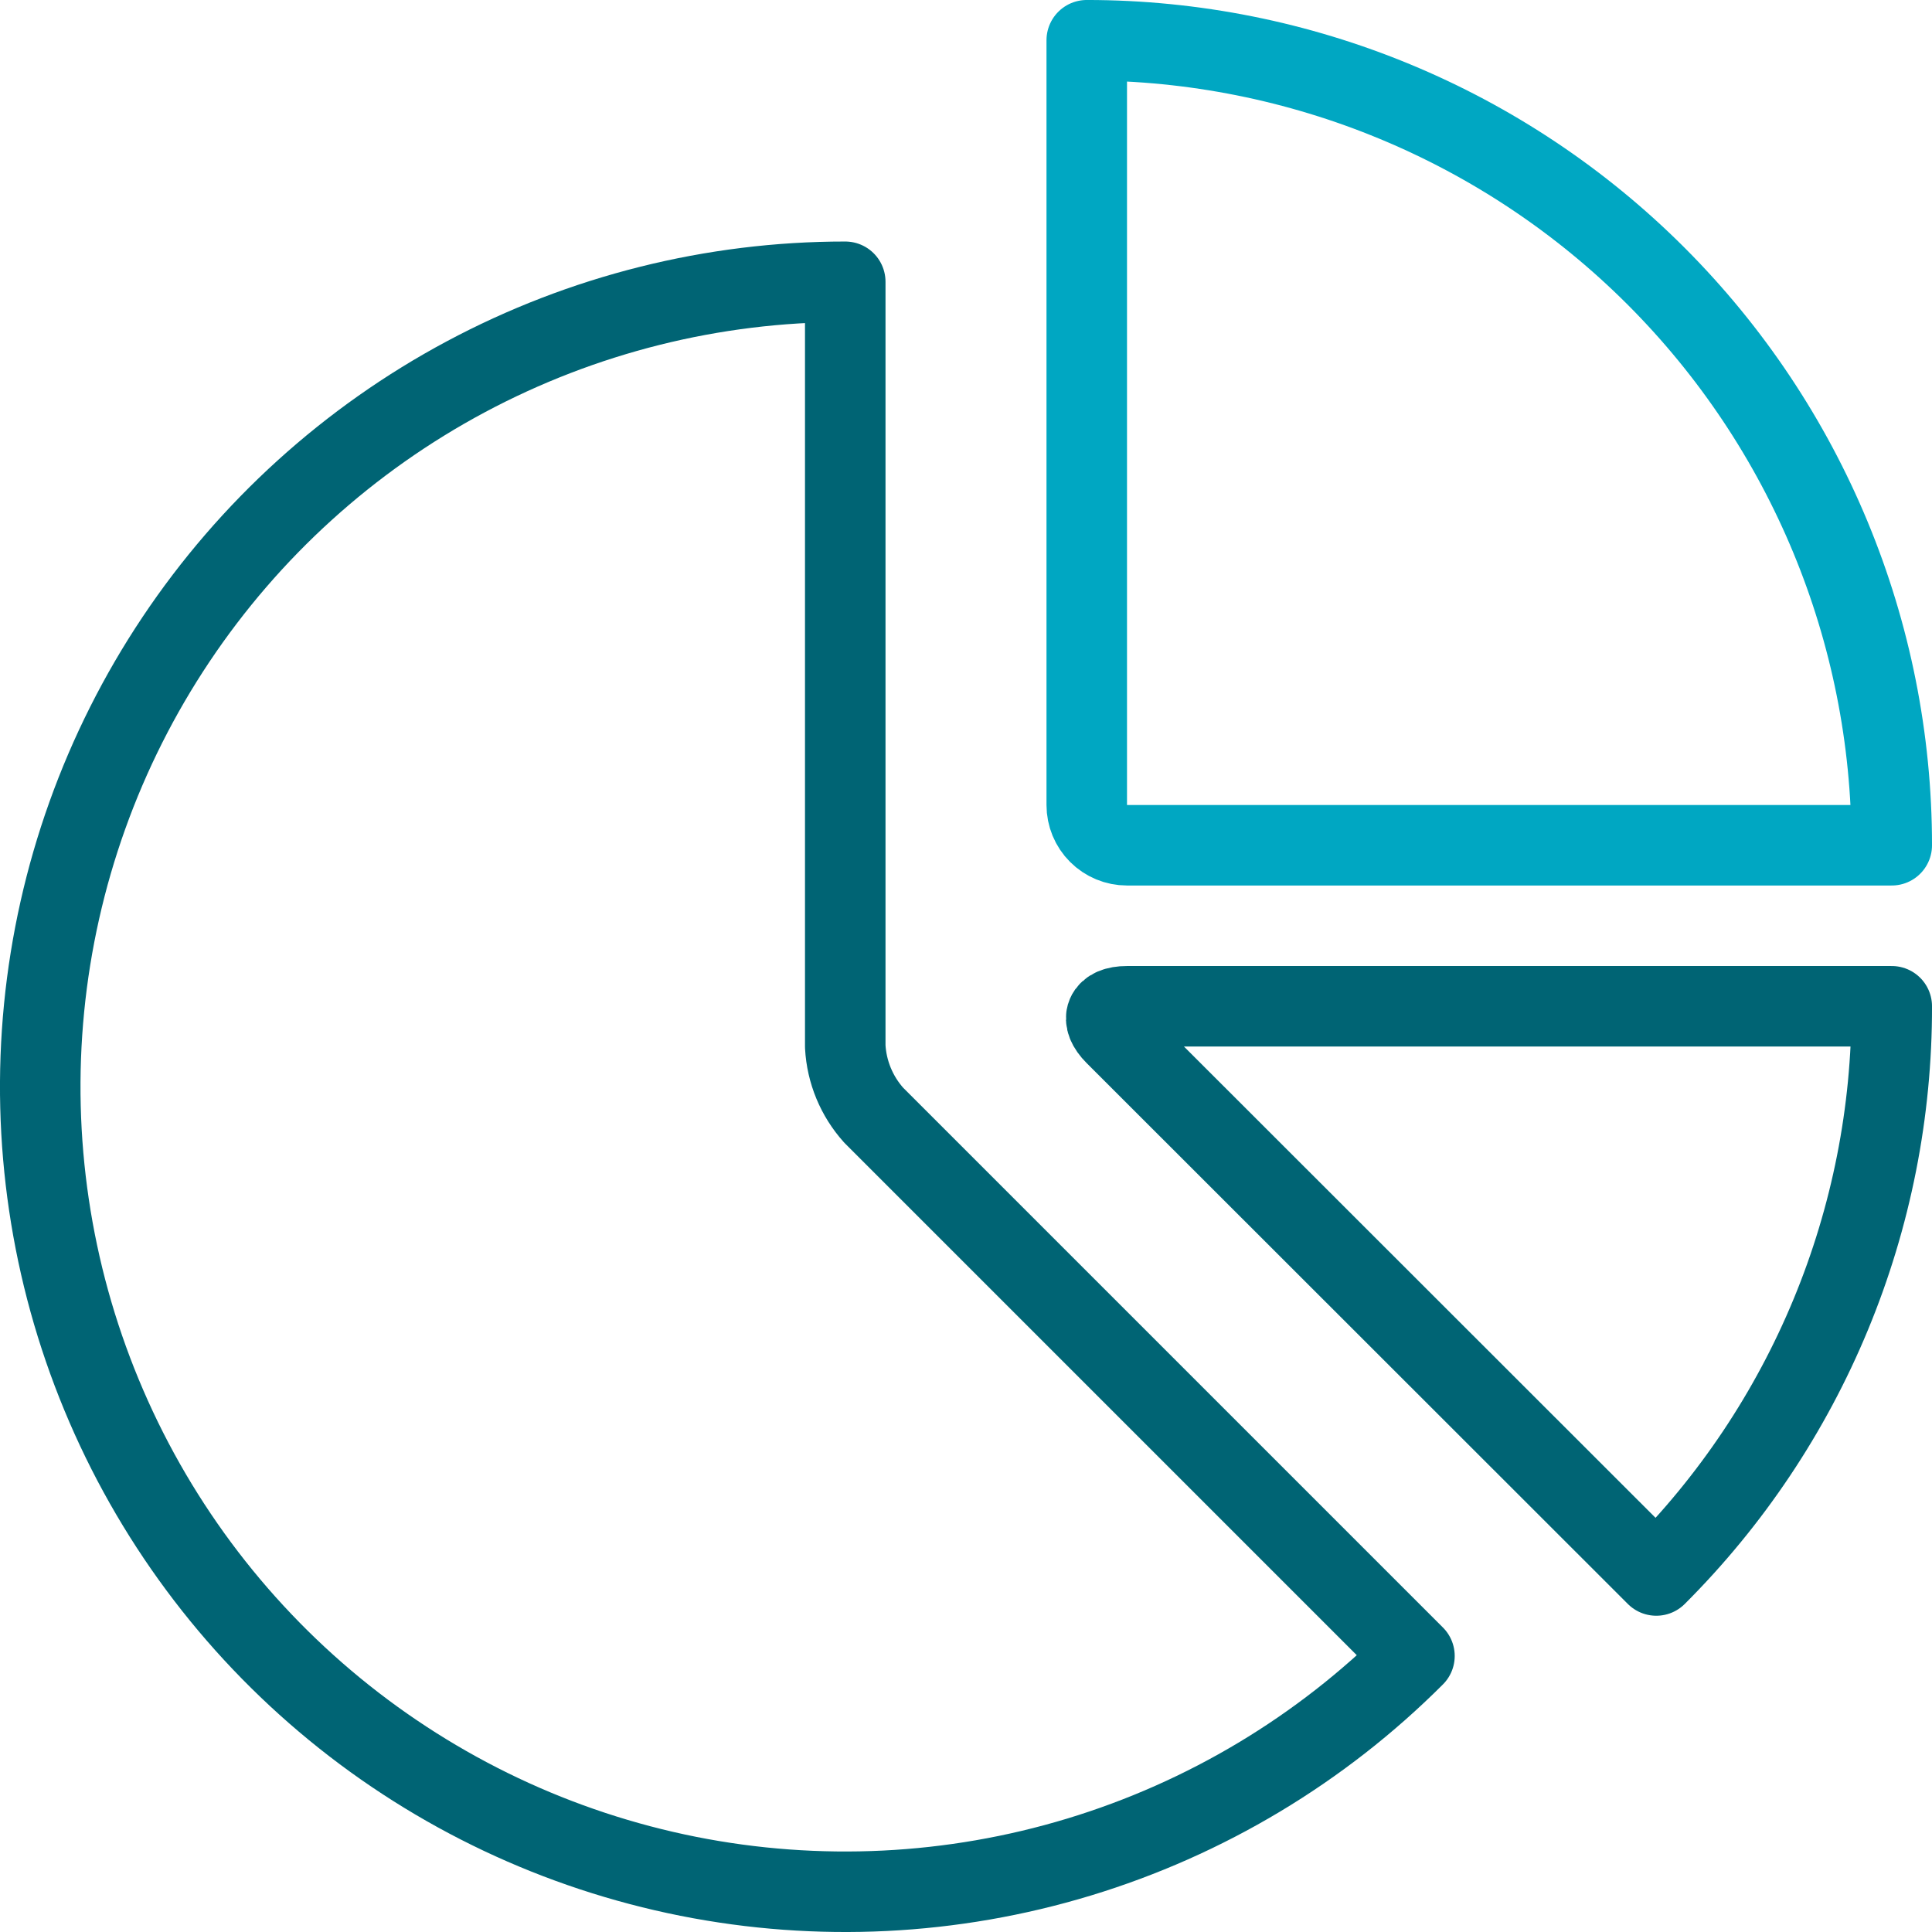
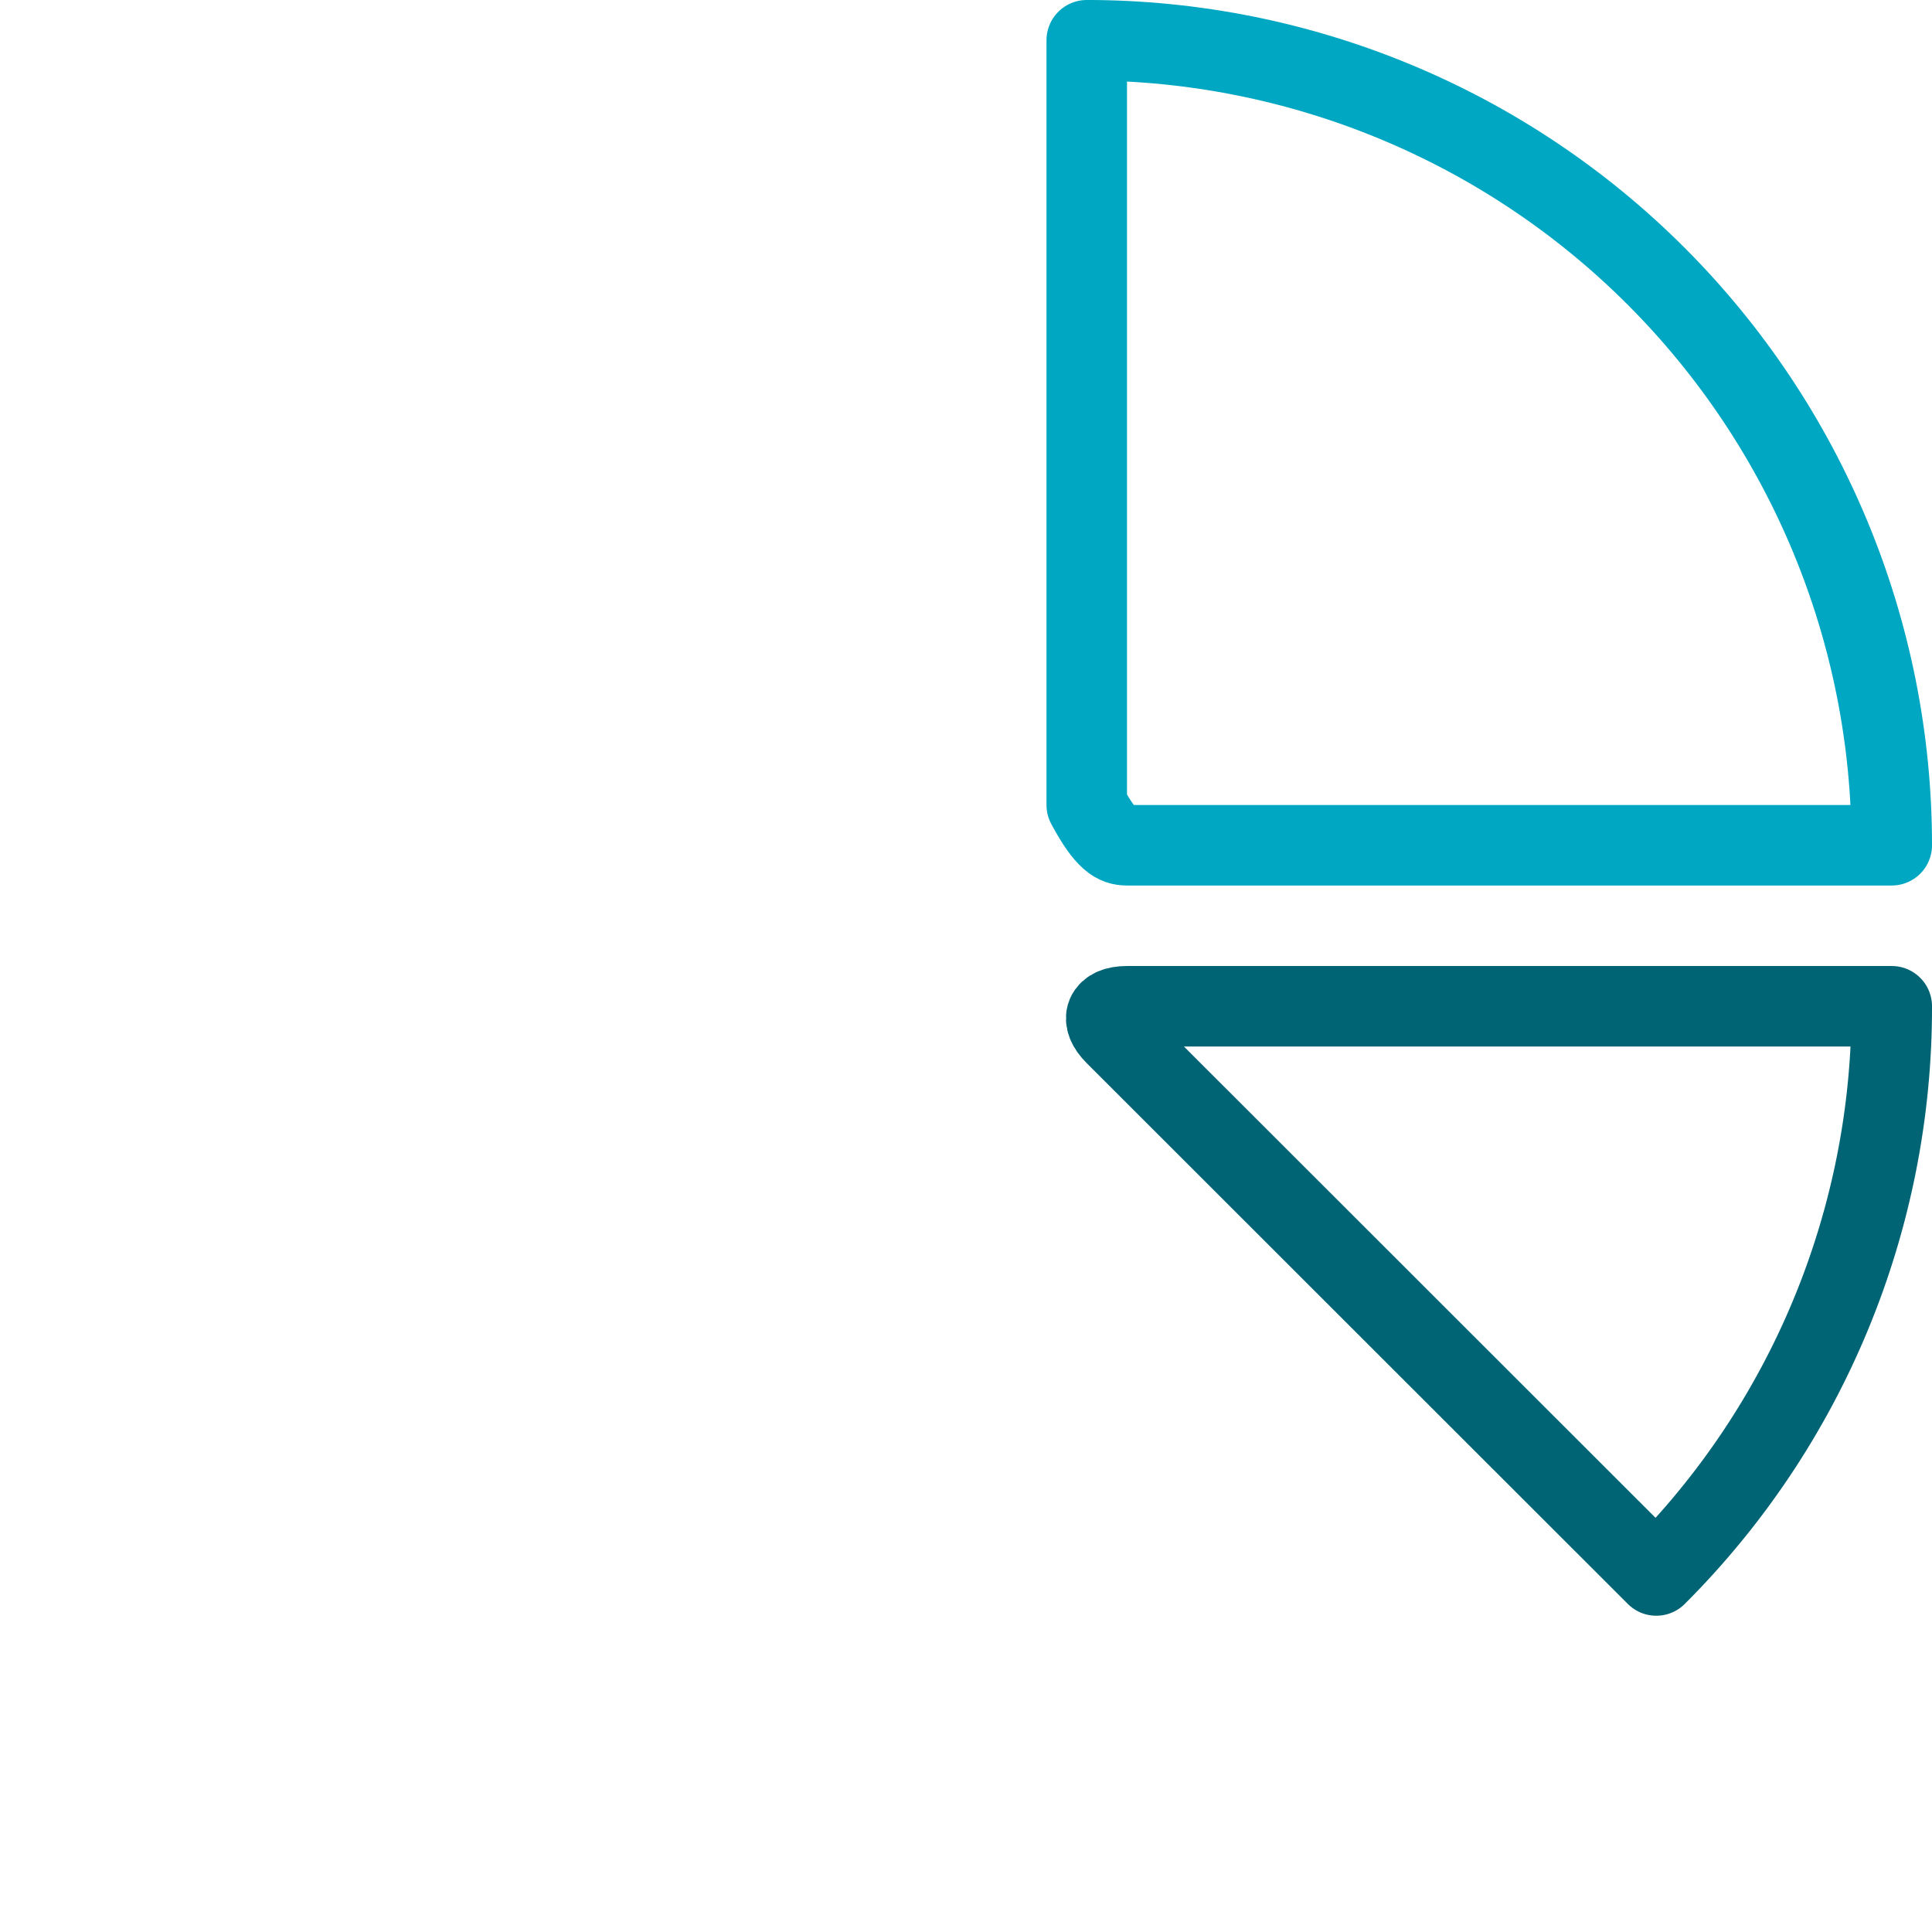
<svg xmlns="http://www.w3.org/2000/svg" width="58" height="58" viewBox="0 0 58 58" fill="none">
-   <path d="M32.625 24.167C32.625 24.487 32.752 24.795 32.979 25.021C33.206 25.248 33.513 25.375 33.833 25.375H56.792C56.792 18.966 54.245 12.819 49.713 8.287C45.181 3.755 39.034 1.208 32.625 1.208V24.167Z" stroke="#00A7C2" stroke-width="2.417" stroke-linecap="round" stroke-linejoin="round" />
+   <path d="M32.625 24.167C33.206 25.248 33.513 25.375 33.833 25.375H56.792C56.792 18.966 54.245 12.819 49.713 8.287C45.181 3.755 39.034 1.208 32.625 1.208V24.167Z" stroke="#00A7C2" stroke-width="2.417" stroke-linecap="round" stroke-linejoin="round" />
  <path d="M49.723 47.297C51.969 45.055 53.75 42.391 54.963 39.458C56.176 36.526 56.798 33.382 56.792 30.209H33.833C33.169 30.209 33.009 30.593 33.478 31.062L49.723 47.297Z" stroke="#006474" stroke-width="2.417" stroke-linecap="round" stroke-linejoin="round" />
-   <path d="M25.375 8.459C21.401 8.458 17.488 9.439 13.983 11.312C10.478 13.185 7.489 15.894 5.281 19.199C3.073 22.503 1.714 26.301 1.324 30.256C0.935 34.211 1.527 38.202 3.048 41.873C4.568 45.545 6.971 48.785 10.043 51.306C13.116 53.828 16.762 55.552 20.66 56.328C24.558 57.103 28.587 56.905 32.39 55.751C36.193 54.597 39.653 52.524 42.463 49.713L26.228 33.478C25.717 32.908 25.416 32.181 25.375 31.417V8.459Z" stroke="#006474" stroke-width="2.417" stroke-linecap="round" stroke-linejoin="round" />
</svg>